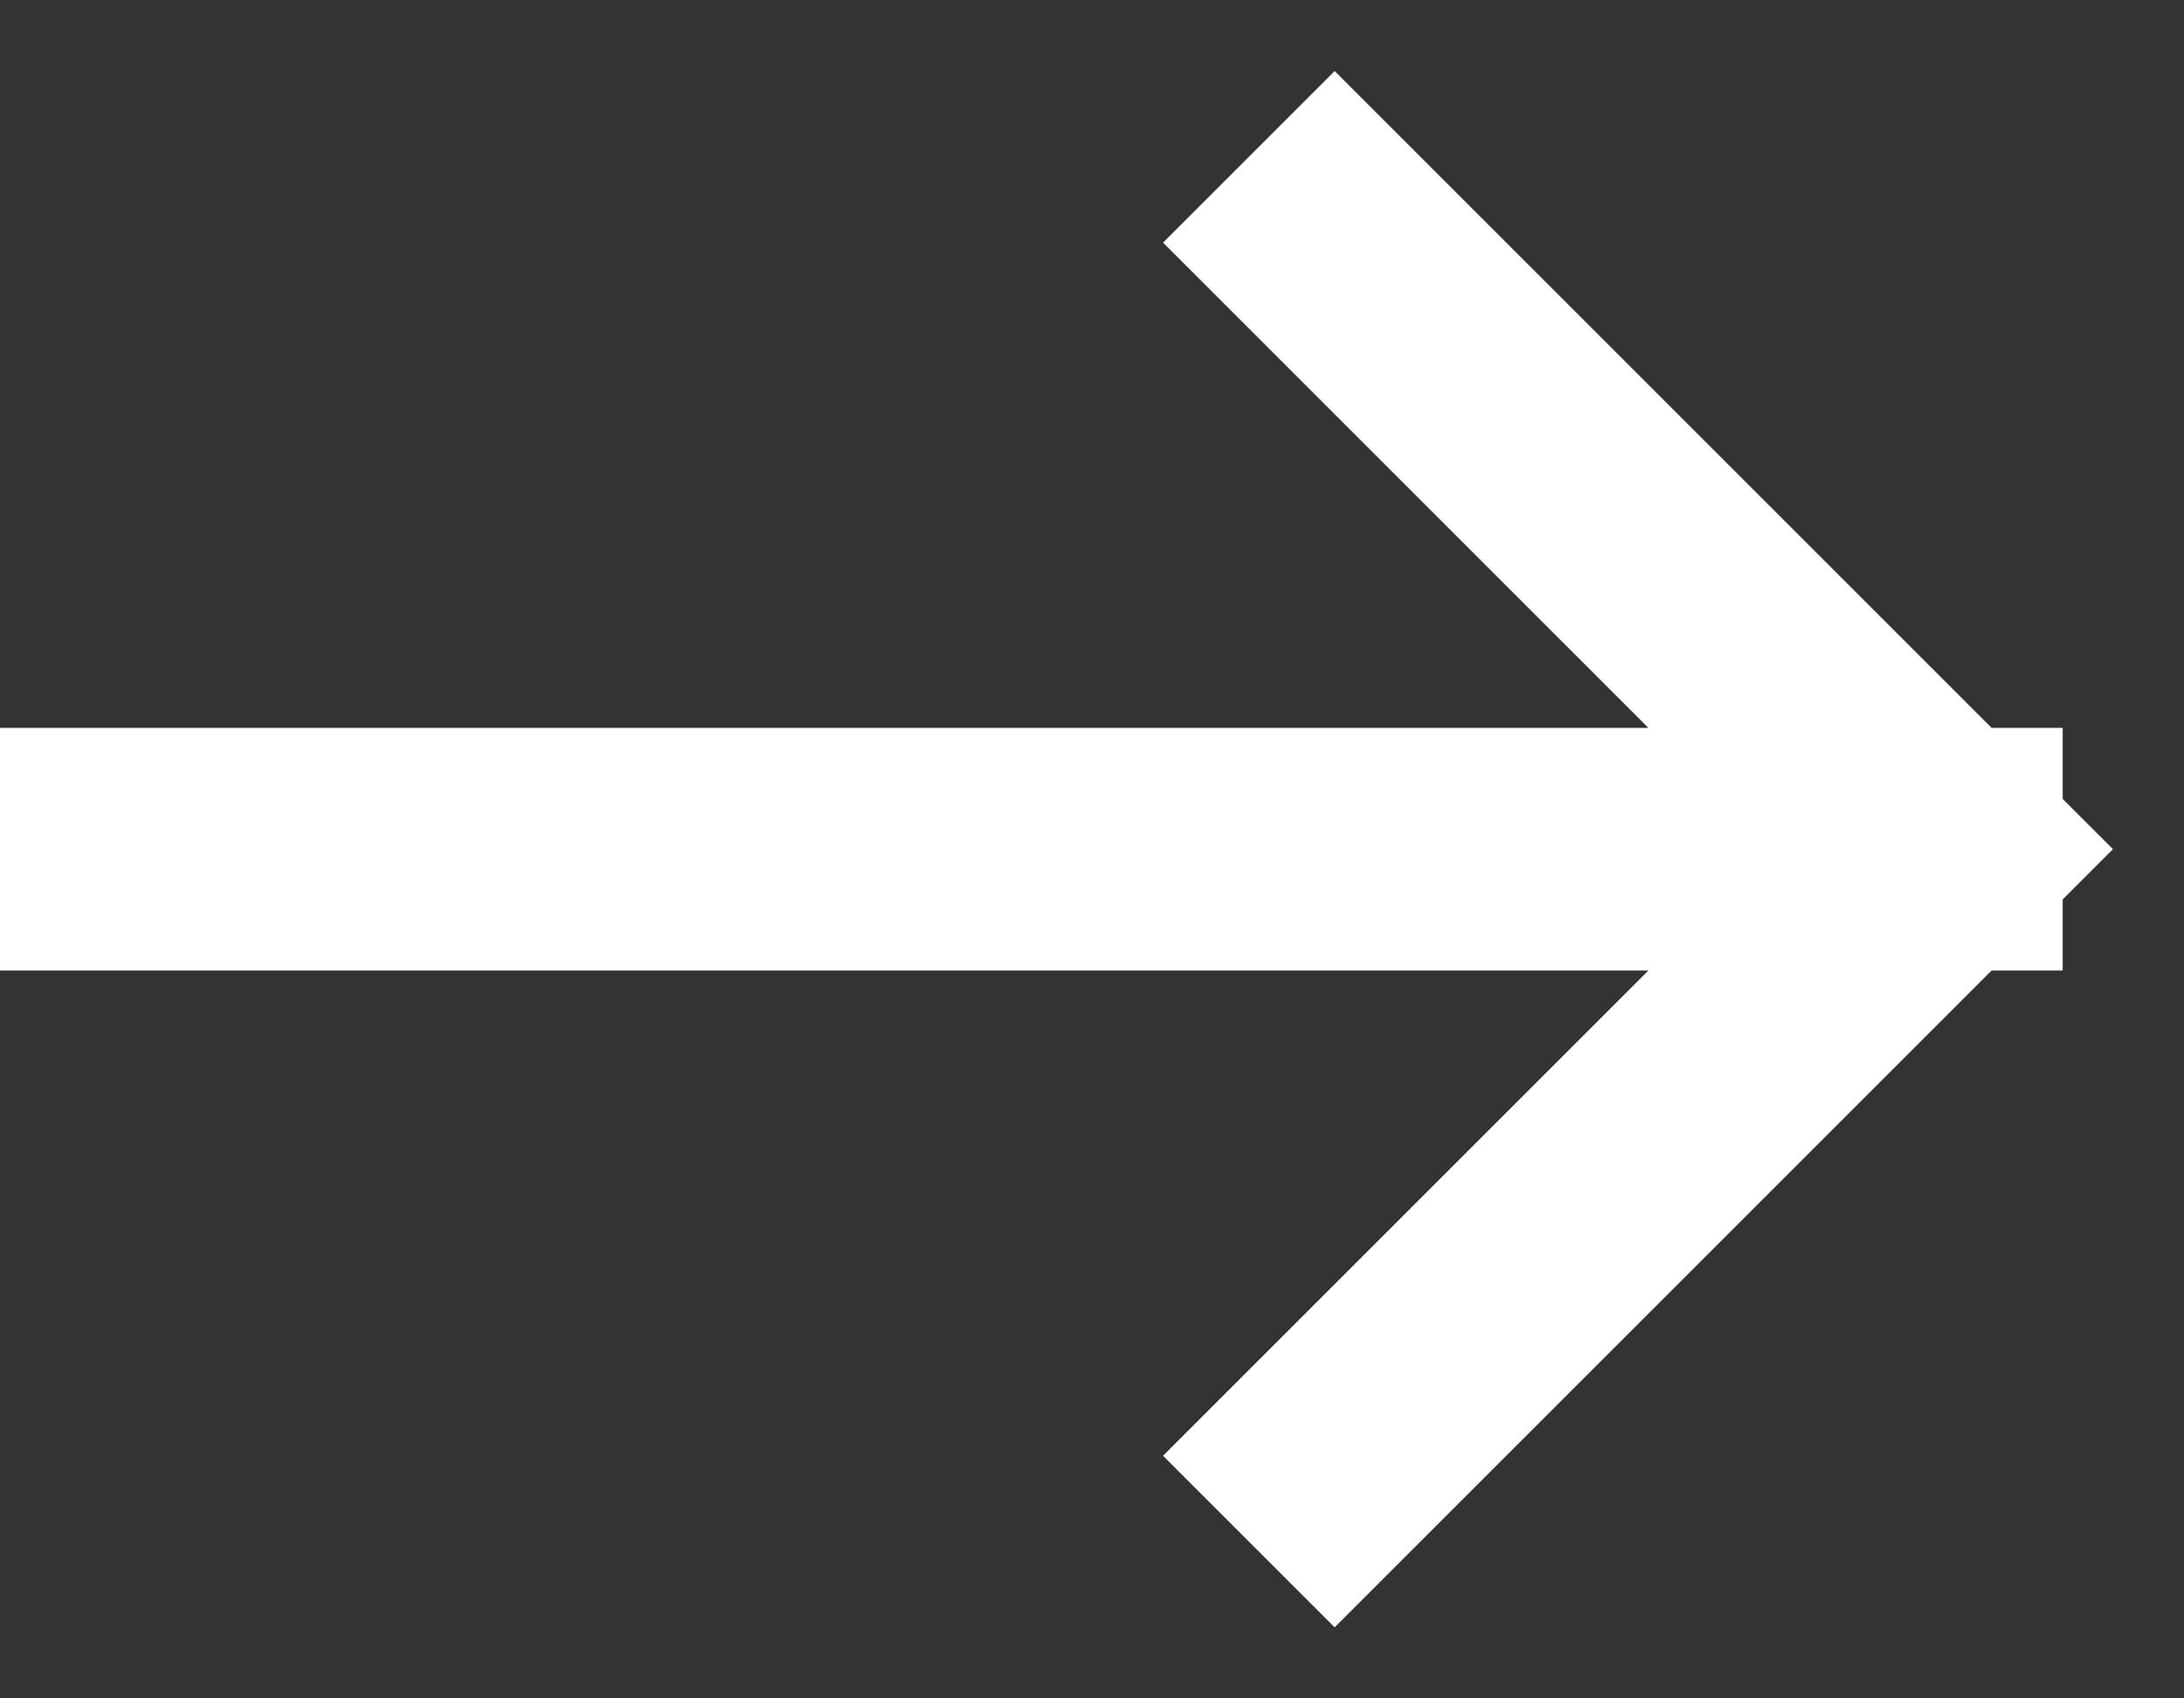
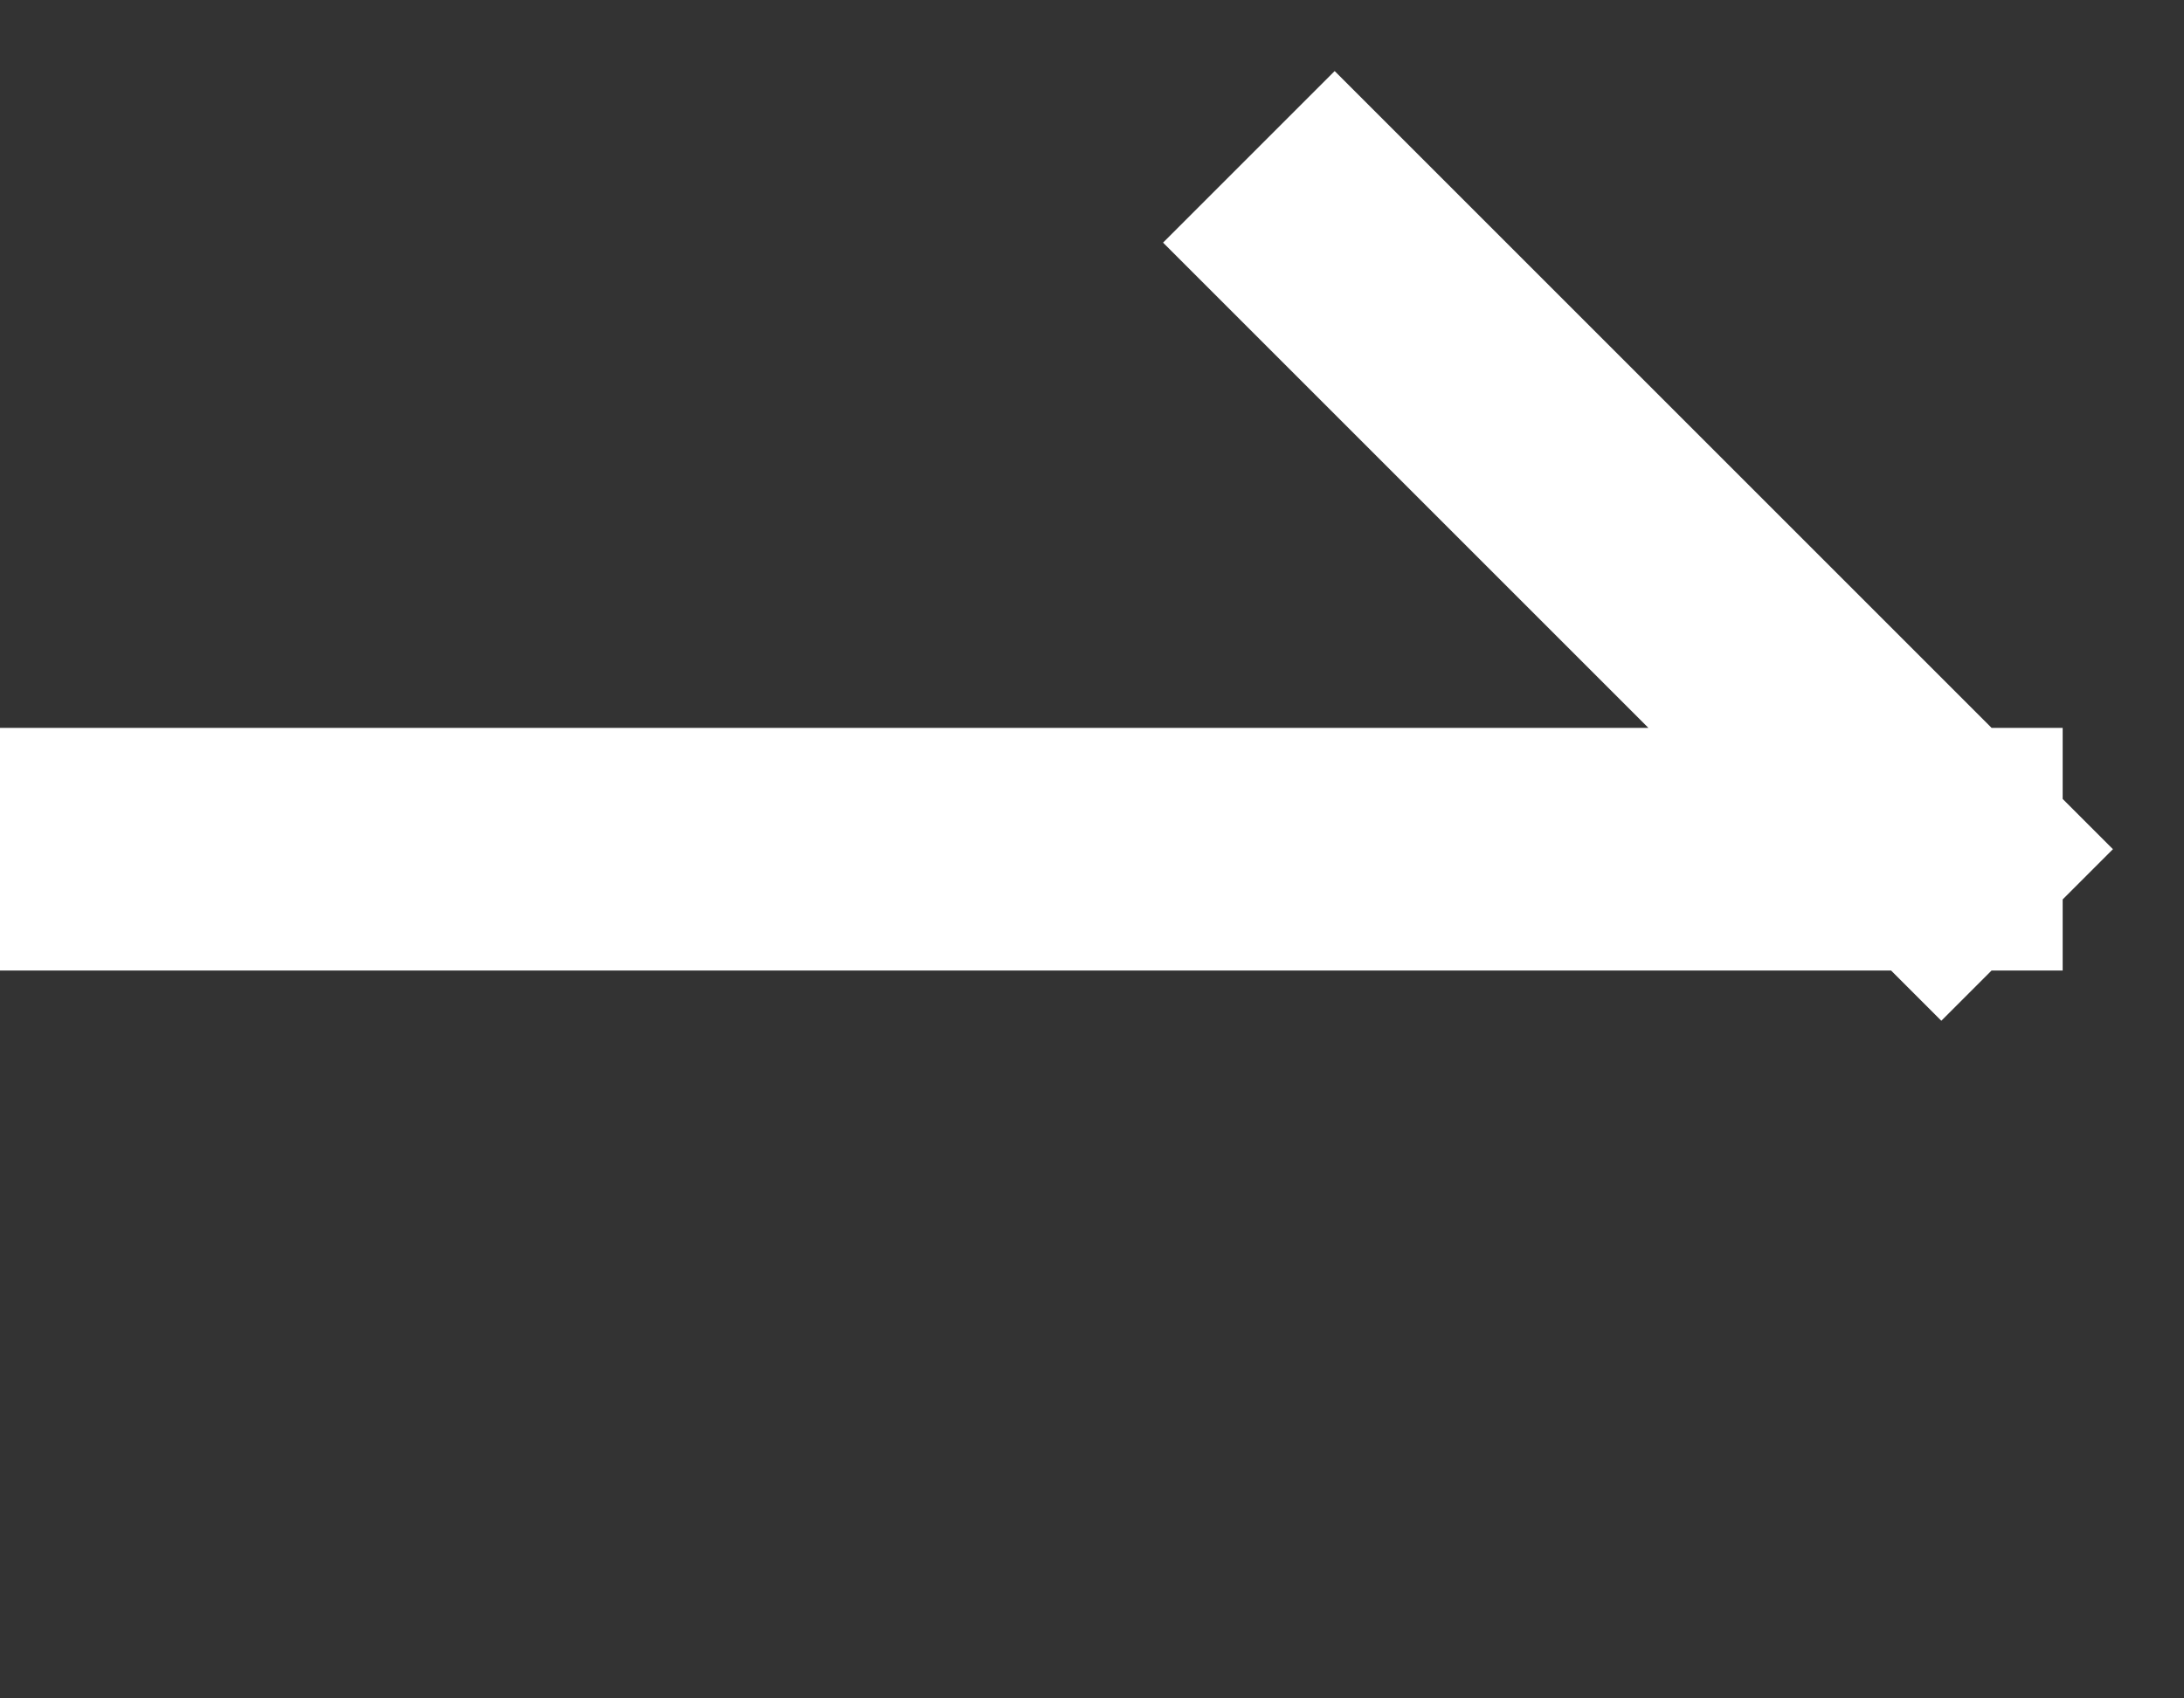
<svg xmlns="http://www.w3.org/2000/svg" width="18" height="14" viewBox="0 0 18 14" fill="none">
  <rect x="0" y="0" width="18" height="14" fill="#333333" stroke="none" />
-   <path d="M1 7H16M16 7L11 12M16 7L11 2" stroke="white" stroke-width="2" stroke-linecap="square" />
+   <path d="M1 7H16M16 7M16 7L11 2" stroke="white" stroke-width="2" stroke-linecap="square" />
</svg>